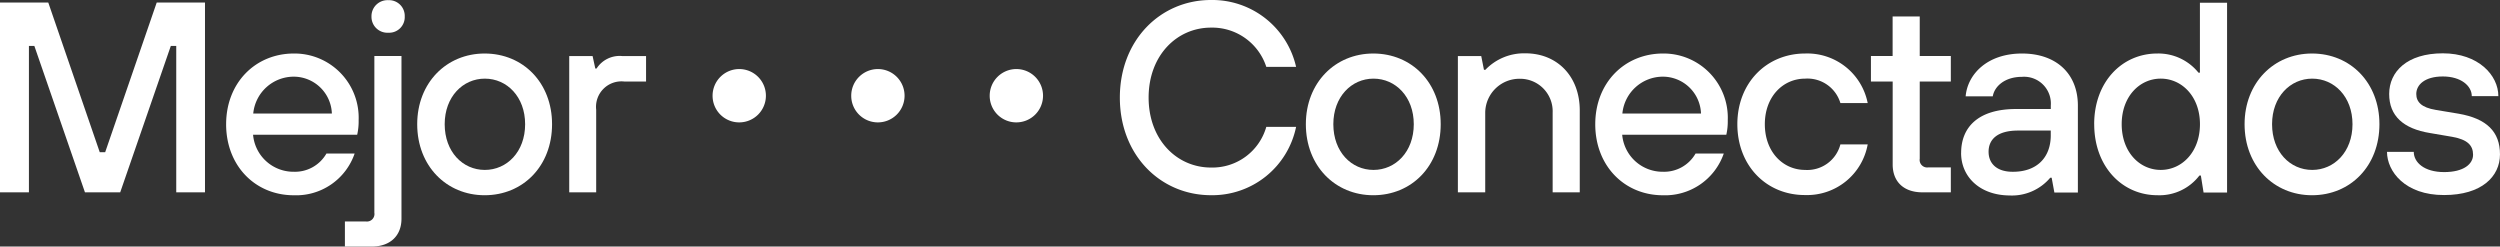
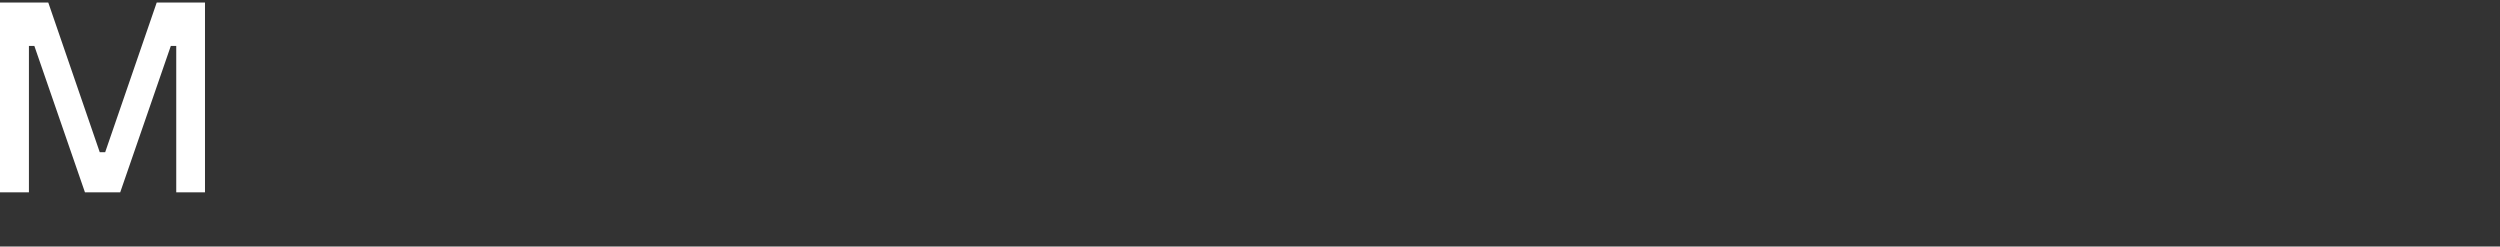
<svg xmlns="http://www.w3.org/2000/svg" width="310.408" height="30.614" viewBox="0 0 310.408 30.614">
  <rect x="0" y="0" width="310.408" height="30.614" fill="#333333" stroke="none" />
  <defs>
    <clipPath id="clip-path">
-       <rect id="Rectángulo_353" data-name="Rectángulo 353" width="310.408" height="30.614" fill="#fff" />
-     </clipPath>
+       </clipPath>
  </defs>
  <g id="MEJOR_CONECTADOS_logo" data-name="MEJOR CONECTADOS logo" transform="translate(0)">
    <path id="Trazado_389" data-name="Trazado 389" d="M19.459,1.4l-6.4,18.584h-.674L5.993,1.4H0V24.967H3.591V6.787h.673l6.284,18.18h4.377L21.21,6.787h.673v18.18h3.569V1.4Z" transform="translate(0 -1.086)" fill="#fff" />
    <g id="Grupo_365" data-name="Grupo 365" transform="translate(0)">
      <g id="Grupo_364" data-name="Grupo 364" clip-path="url(#clip-path)">
        <path id="Trazado_390" data-name="Trazado 390" d="M125.1,38.376c0-5.14,3.636-8.776,8.417-8.776a7.975,7.975,0,0,1,8.035,8.282,7.516,7.516,0,0,1-.18,1.8H128.444a5.029,5.029,0,0,0,5.05,4.6,4.5,4.5,0,0,0,4.062-2.267h3.5a7.677,7.677,0,0,1-7.564,5.185c-4.758,0-8.394-3.636-8.394-8.821m13.13-1.324a4.744,4.744,0,0,0-4.713-4.579,5.053,5.053,0,0,0-5.05,4.579Z" transform="translate(-97.022 -22.956)" fill="#fff" />
        <path id="Trazado_391" data-name="Trazado 391" d="M190.8,30.692v-3.12h2.581a.935.935,0,0,0,1.077-1.077V7.035h3.367v20.2c0,2.087-1.369,3.456-3.7,3.456ZM194.1,2.12A1.988,1.988,0,0,1,196.187.1a1.951,1.951,0,0,1,2.042,2.02,1.938,1.938,0,0,1-2.042,2.02A1.975,1.975,0,0,1,194.1,2.12" transform="translate(-147.976 -0.078)" fill="#fff" />
        <path id="Trazado_392" data-name="Trazado 392" d="M230.8,38.376c0-5.14,3.636-8.776,8.372-8.776,4.781,0,8.372,3.636,8.372,8.776,0,5.185-3.591,8.821-8.372,8.821-4.736,0-8.372-3.636-8.372-8.821m13.4,0c0-3.389-2.244-5.656-5.005-5.656-2.716,0-4.983,2.244-4.983,5.656,0,3.434,2.244,5.678,4.983,5.678s5.005-2.244,5.005-5.678" transform="translate(-178.998 -22.956)" fill="#fff" />
        <path id="Trazado_393" data-name="Trazado 393" d="M314.9,47.923V31h2.9l.337,1.549h.157A3.4,3.4,0,0,1,321.454,31h2.985v3.165h-2.693a3.16,3.16,0,0,0-3.5,3.5V47.923Z" transform="translate(-244.222 -24.042)" fill="#fff" />
-         <path id="Trazado_394" data-name="Trazado 394" d="M394.2,41.5a3.311,3.311,0,1,1,3.3,3.322,3.3,3.3,0,0,1-3.3-3.322" transform="translate(-305.724 -29.626)" fill="#fff" />
        <path id="Trazado_395" data-name="Trazado 395" d="M470.9,41.5a3.311,3.311,0,1,1,3.3,3.322,3.3,3.3,0,0,1-3.3-3.322" transform="translate(-365.208 -29.626)" fill="#fff" />
        <path id="Trazado_396" data-name="Trazado 396" d="M547.5,41.5a3.311,3.311,0,1,1,3.3,3.322,3.3,3.3,0,0,1-3.3-3.322" transform="translate(-424.616 -29.626)" fill="#fff" />
        <path id="Trazado_397" data-name="Trazado 397" d="M619.5,12.12C619.5,4.96,624.55,0,630.812,0a10.672,10.672,0,0,1,10.571,8.3h-3.7a7.056,7.056,0,0,0-6.868-4.87c-4.242,0-7.743,3.456-7.743,8.686s3.5,8.686,7.743,8.686a6.955,6.955,0,0,0,6.868-5.05h3.7a10.616,10.616,0,0,1-10.571,8.484c-6.262,0-11.312-4.96-11.312-12.12" transform="translate(-480.456)" fill="#fff" />
        <path id="Trazado_398" data-name="Trazado 398" d="M722.4,38.376c0-5.14,3.636-8.776,8.372-8.776,4.781,0,8.372,3.636,8.372,8.776,0,5.185-3.591,8.821-8.372,8.821-4.736,0-8.372-3.636-8.372-8.821m13.4,0c0-3.389-2.245-5.656-5.005-5.656-2.716,0-4.983,2.244-4.983,5.656,0,3.434,2.245,5.678,4.983,5.678s5.005-2.244,5.005-5.678" transform="translate(-560.261 -22.956)" fill="#fff" />
        <path id="Trazado_399" data-name="Trazado 399" d="M806.5,46.76V29.837h2.9l.337,1.706h.18a6.641,6.641,0,0,1,4.983-2.042c3.906,0,6.733,2.828,6.733,7.092V46.76h-3.366v-9.9a4.038,4.038,0,0,0-4.063-4.2,4.245,4.245,0,0,0-4.309,4.2v9.9Z" transform="translate(-625.485 -22.879)" fill="#fff" />
        <path id="Trazado_400" data-name="Trazado 400" d="M882.5,38.376c0-5.14,3.636-8.776,8.417-8.776a7.975,7.975,0,0,1,8.035,8.282,7.52,7.52,0,0,1-.179,1.8H885.844a5.029,5.029,0,0,0,5.05,4.6,4.5,4.5,0,0,0,4.063-2.267h3.5a7.7,7.7,0,0,1-7.564,5.185c-4.758,0-8.394-3.636-8.394-8.821m13.13-1.324a4.744,4.744,0,0,0-4.713-4.579,5.053,5.053,0,0,0-5.05,4.579Z" transform="translate(-684.427 -22.956)" fill="#fff" />
        <path id="Trazado_401" data-name="Trazado 401" d="M961.1,38.376c0-5.14,3.636-8.776,8.417-8.776a7.641,7.641,0,0,1,7.766,6.15h-3.389a4.267,4.267,0,0,0-4.377-3.03c-2.761,0-5.005,2.244-5.005,5.656,0,3.434,2.245,5.678,5.005,5.678a4.247,4.247,0,0,0,4.377-3.165h3.389a7.645,7.645,0,0,1-7.766,6.284c-4.781.022-8.417-3.614-8.417-8.8" transform="translate(-745.385 -22.956)" fill="#fff" />
-         <path id="Trazado_402" data-name="Trazado 402" d="M1041.4,30.939c-2.357,0-3.7-1.347-3.7-3.456V17.18H1035V14.015h2.693V9.1h3.367v4.915h3.86V17.18h-3.86v9.584a.935.935,0,0,0,1.077,1.077h2.783v3.1Z" transform="translate(-802.699 -7.058)" fill="#fff" />
        <path id="Trazado_403" data-name="Trazado 403" d="M1084.9,41.945c0-3.187,2.11-5.454,6.823-5.454h4.309v-.426a3.324,3.324,0,0,0-3.569-3.569c-2.177,0-3.434,1.212-3.636,2.424h-3.367c.225-2.693,2.626-5.319,7-5.319,4.264,0,6.935,2.514,6.935,6.464v10.8h-2.918l-.337-1.84h-.179a6.218,6.218,0,0,1-5.05,2.2c-3.658-.022-6.015-2.289-6.015-5.274m11.132-2.2v-.584h-4.062c-2.626,0-3.658,1.145-3.658,2.626s1.032,2.491,2.985,2.491c2.963.022,4.736-1.728,4.736-4.534" transform="translate(-841.399 -22.956)" fill="#fff" />
-         <path id="Trazado_404" data-name="Trazado 404" d="M1158.5,16.583c0-5.252,3.457-8.776,7.833-8.776a6.393,6.393,0,0,1,5.117,2.379h.179V1.5H1175V25.067h-2.918l-.337-2.11h-.179a6.243,6.243,0,0,1-5.207,2.446c-4.4,0-7.855-3.569-7.855-8.821m13.13,0c0-3.434-2.244-5.656-4.87-5.656s-4.848,2.222-4.848,5.656c0,3.456,2.222,5.678,4.848,5.678s4.87-2.222,4.87-5.678" transform="translate(-898.48 -1.163)" fill="#fff" />
        <path id="Trazado_405" data-name="Trazado 405" d="M1241.7,38.376c0-5.14,3.636-8.776,8.372-8.776,4.781,0,8.372,3.636,8.372,8.776,0,5.185-3.591,8.821-8.372,8.821-4.736,0-8.372-3.636-8.372-8.821m13.4,0c0-3.389-2.244-5.656-5.005-5.656-2.716,0-4.982,2.244-4.982,5.656,0,3.434,2.244,5.678,4.982,5.678s5.005-2.244,5.005-5.678" transform="translate(-963.006 -22.956)" fill="#fff" />
        <path id="Trazado_406" data-name="Trazado 406" d="M1320.5,41.732h3.322c0,1.3,1.28,2.514,3.771,2.514,2.446,0,3.591-1.01,3.591-2.155,0-1.167-.7-1.885-2.581-2.222l-2.761-.471c-3.322-.539-5.073-2.132-5.073-4.848,0-2.761,2.2-5.05,6.666-5.05,4.4,0,6.89,2.716,6.89,5.319h-3.3c0-1.279-1.346-2.446-3.591-2.446s-3.3,1.032-3.3,2.177c0,.965.628,1.683,2.424,1.975l2.828.471c3.5.606,5.14,2.244,5.14,5.05,0,2.761-2.289,5.05-6.935,5.05-4.848.022-7.093-2.94-7.093-5.364" transform="translate(-1024.12 -22.879)" fill="#fff" />
      </g>
    </g>
  </g>
</svg>